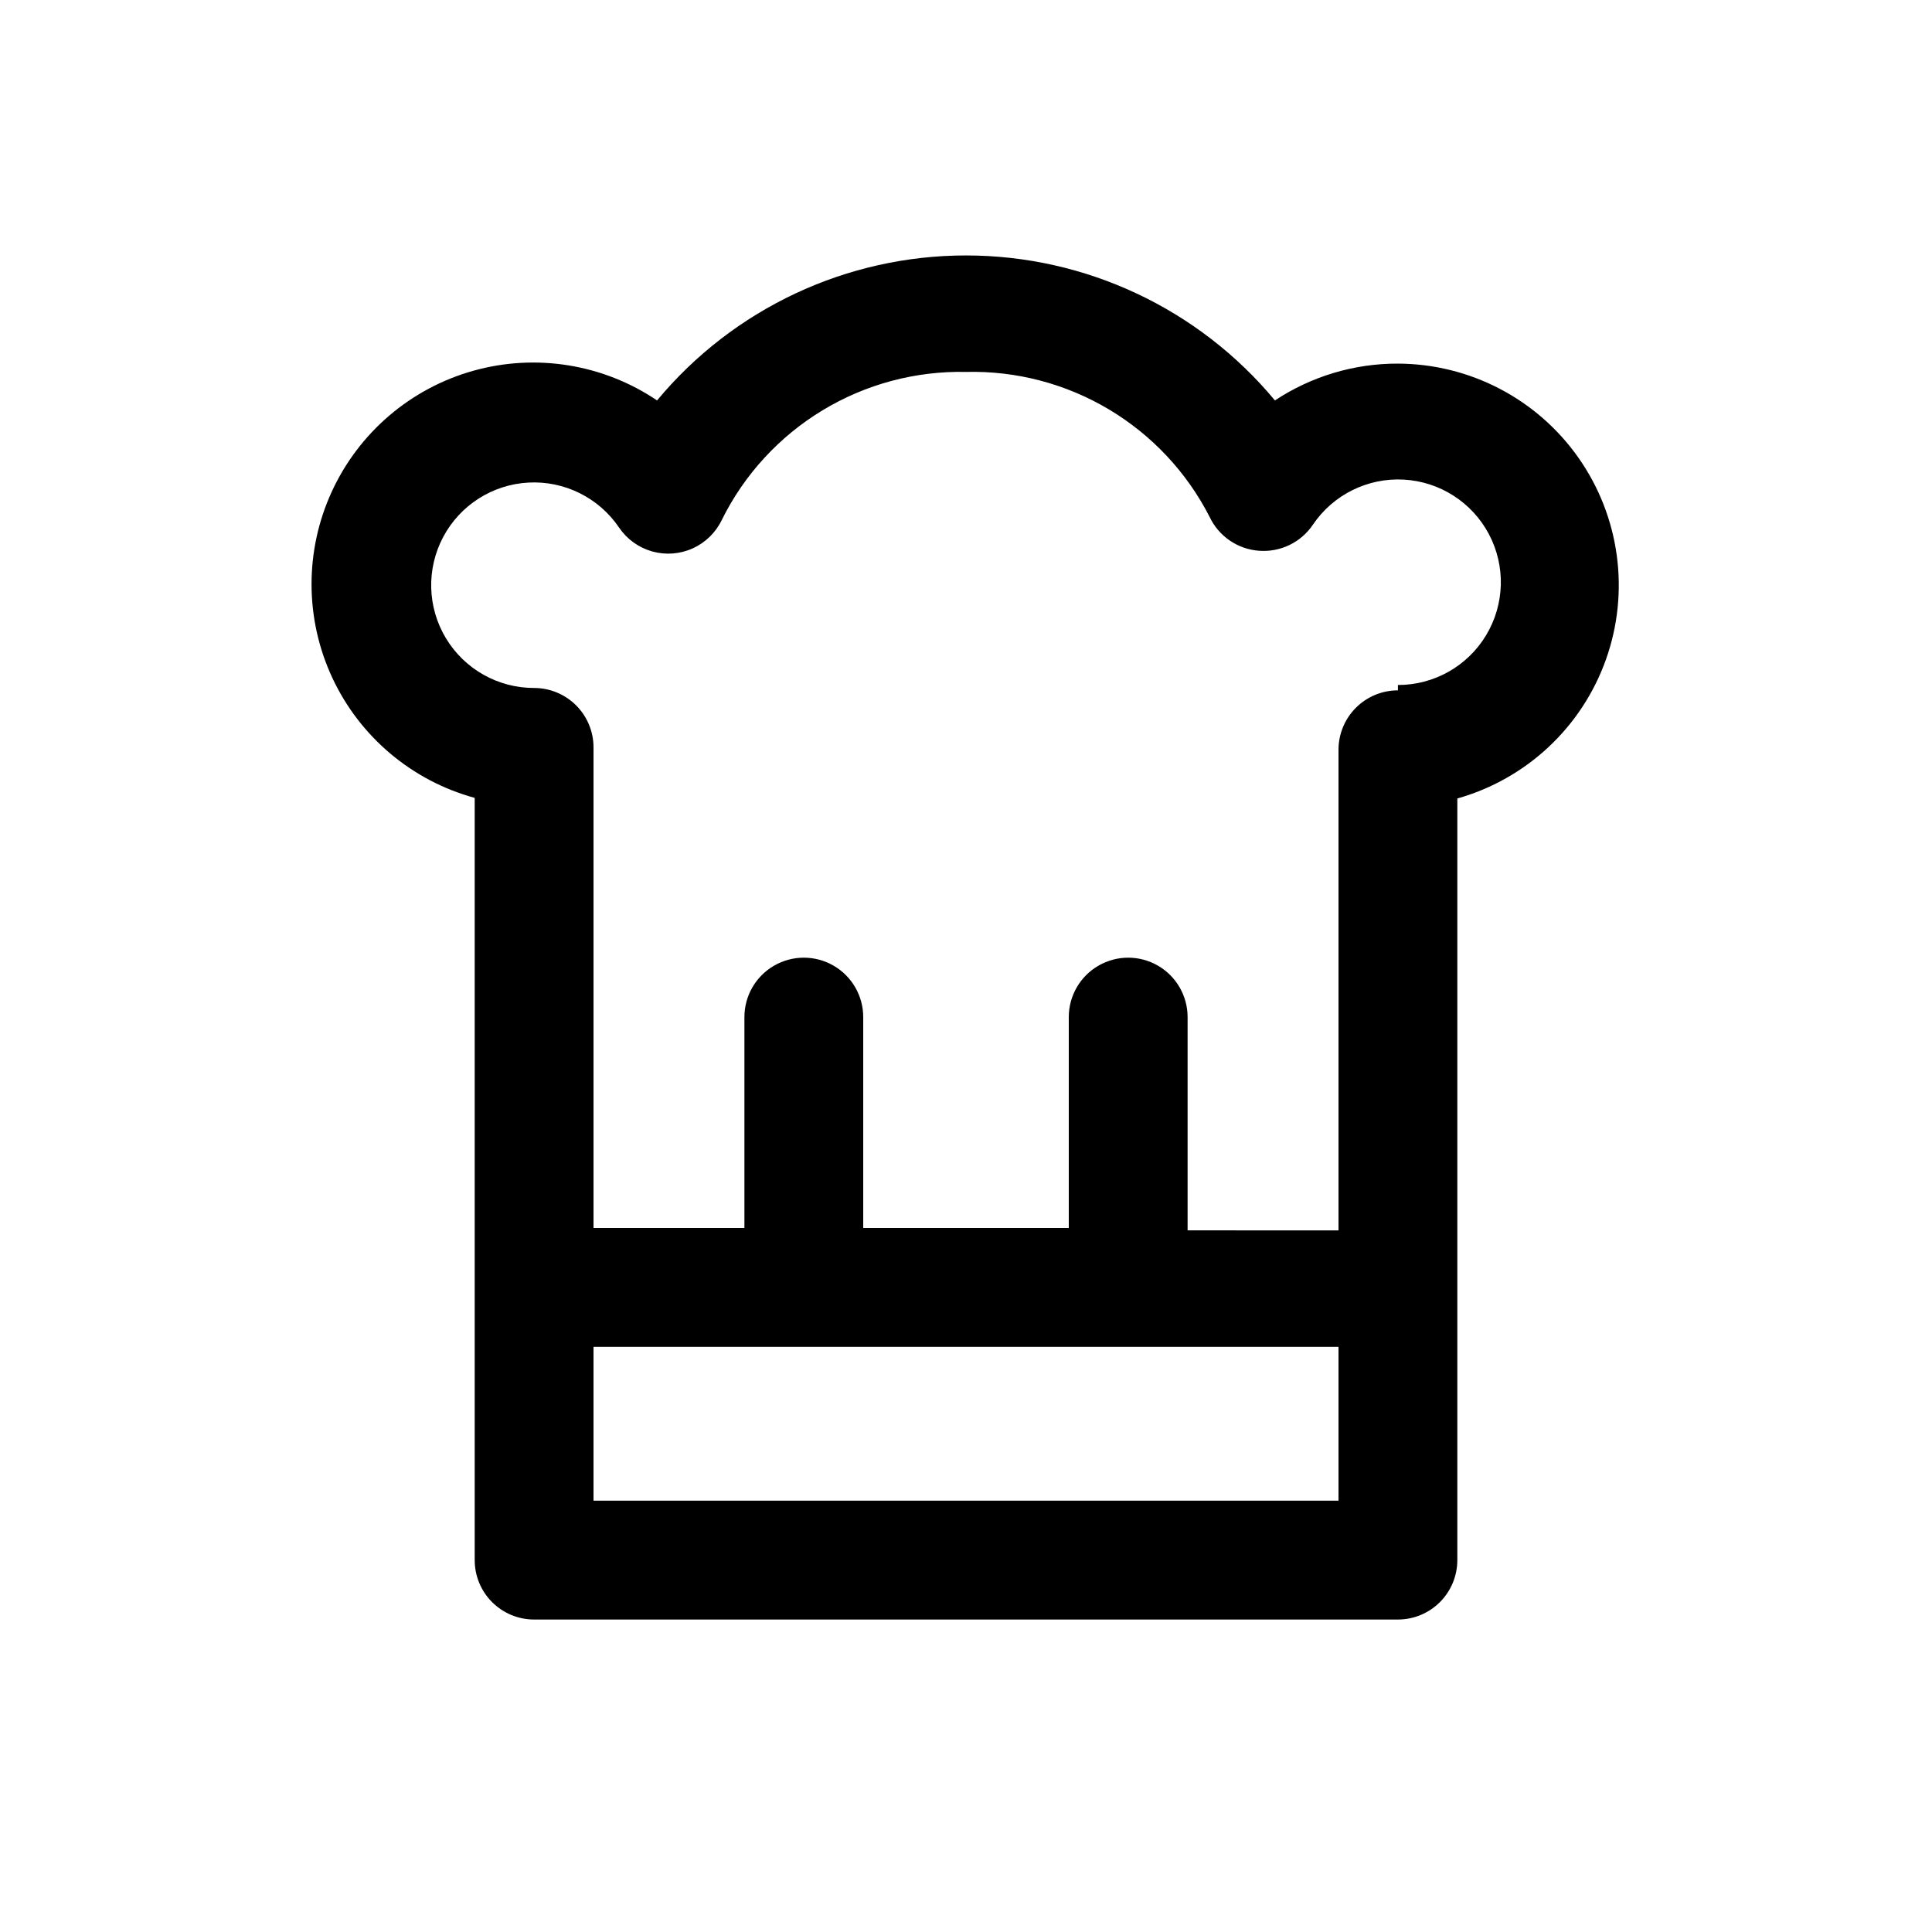
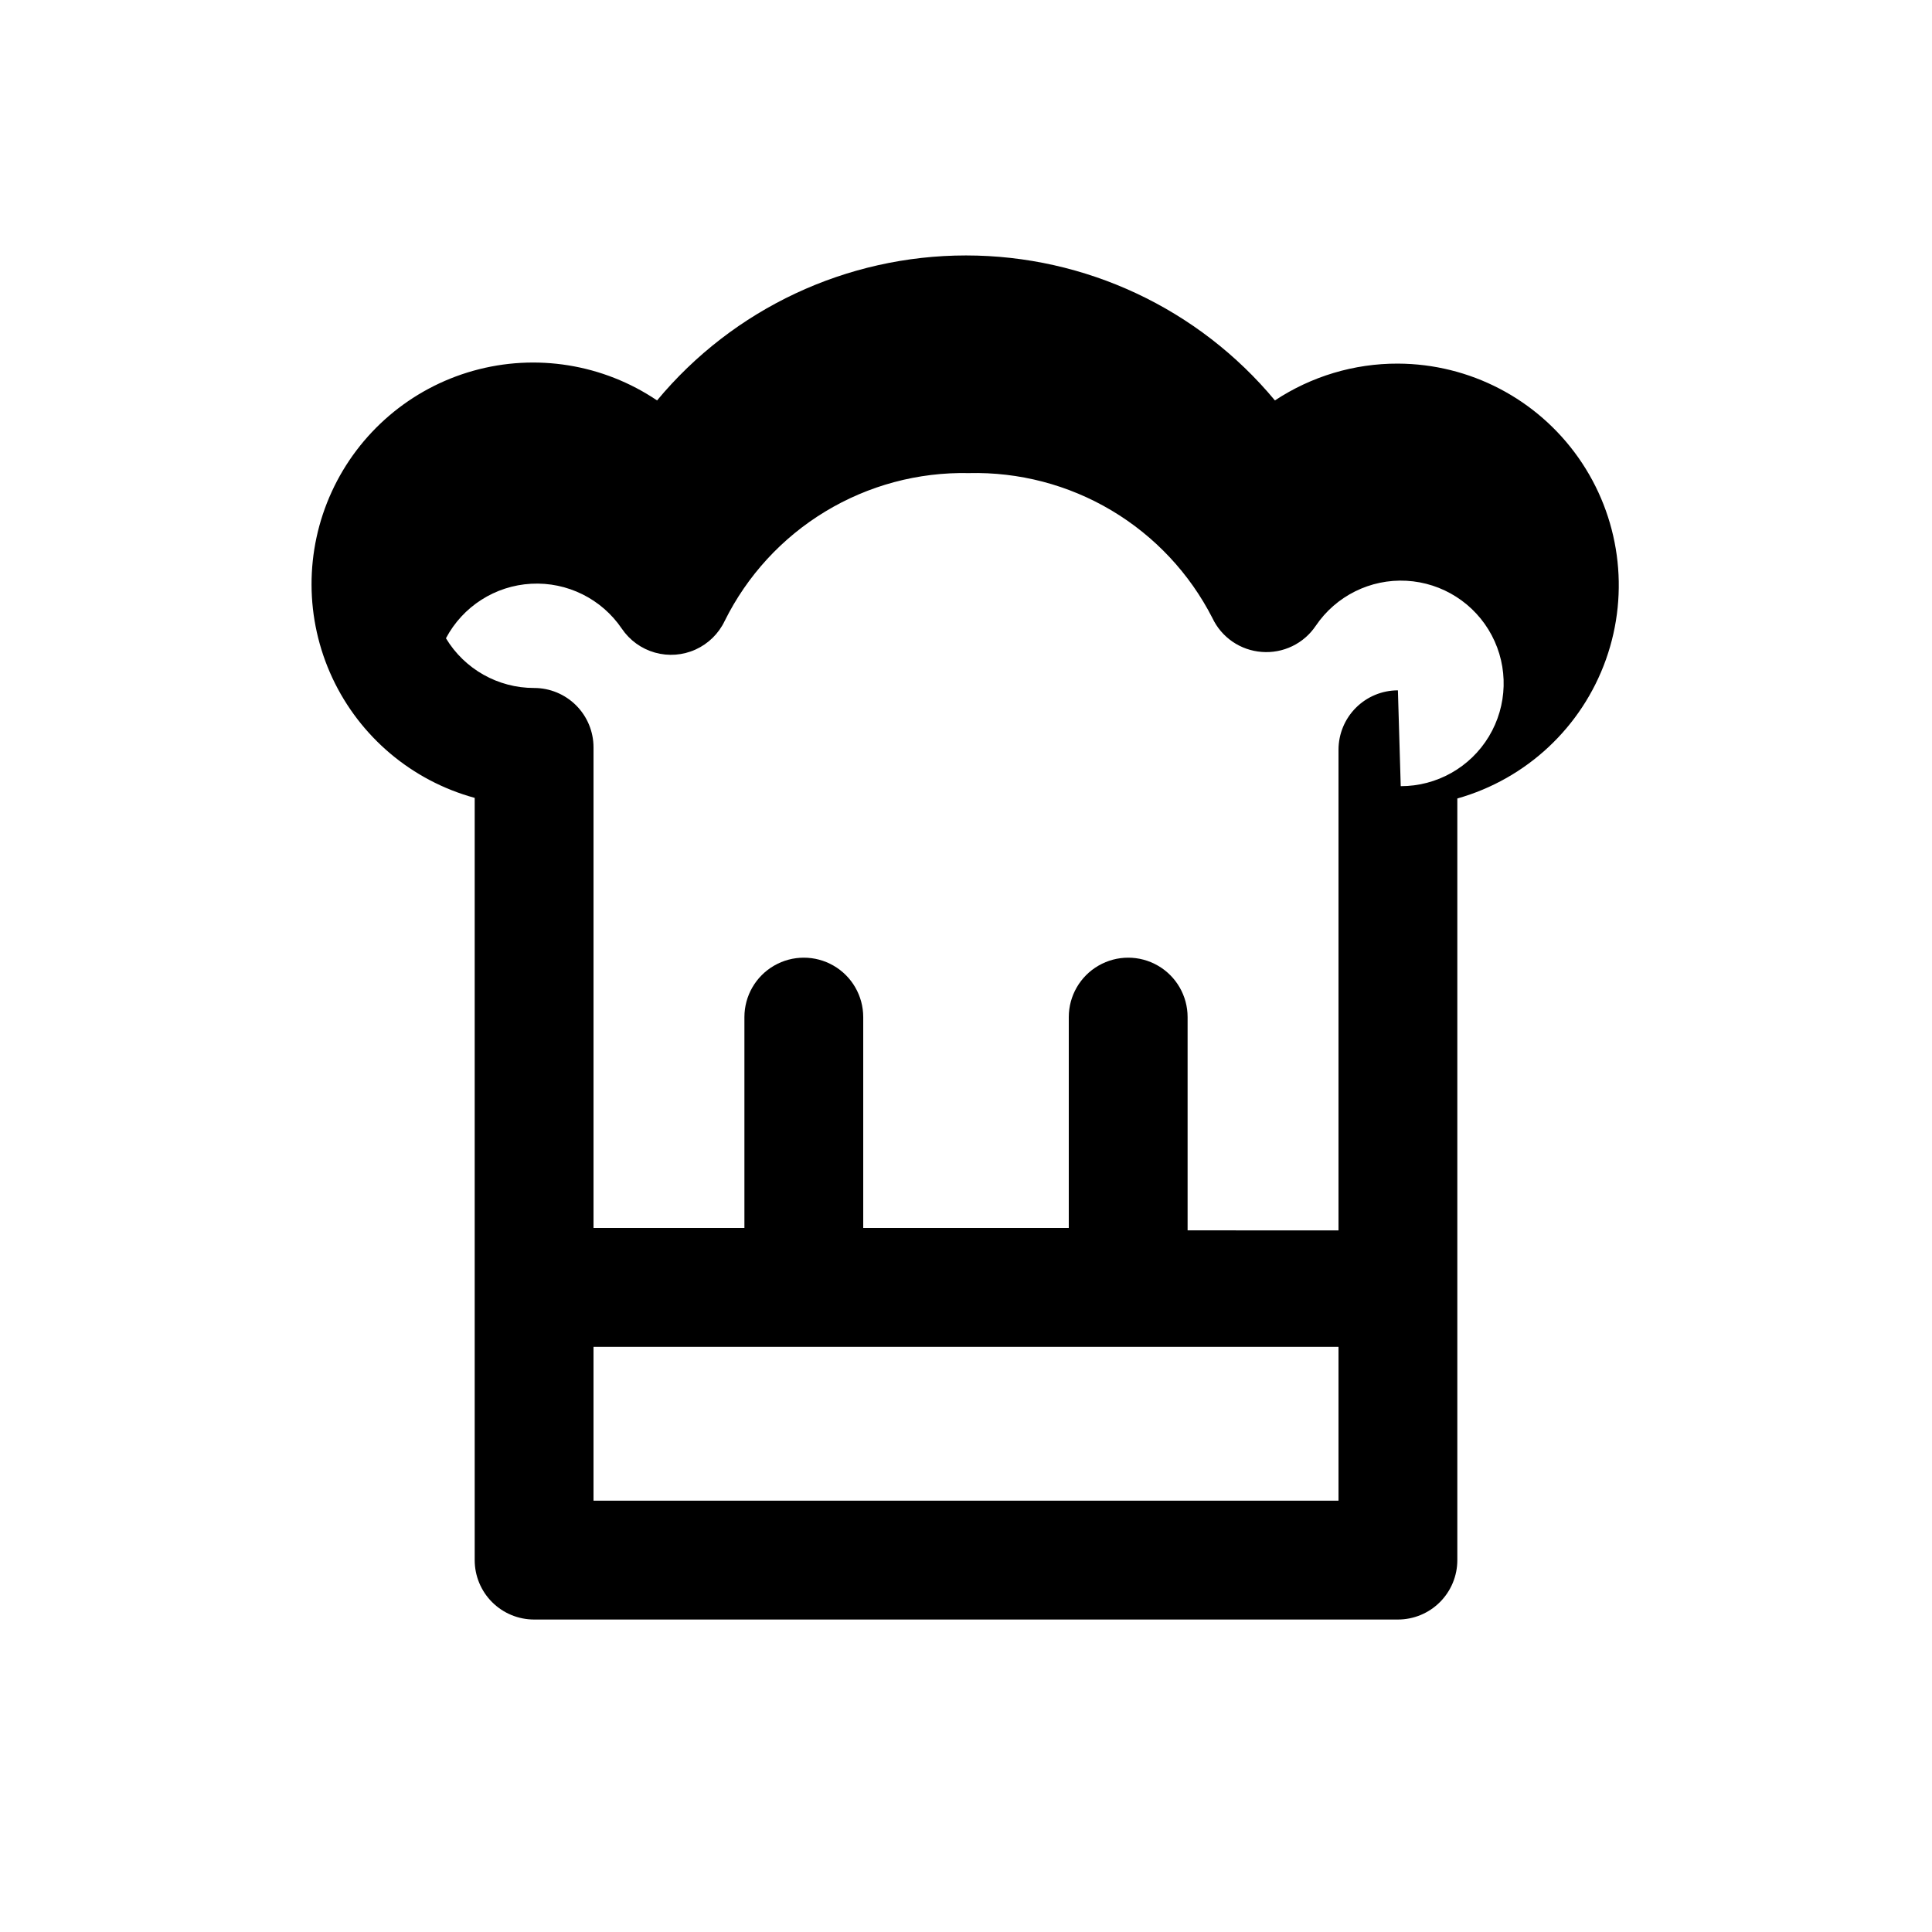
<svg xmlns="http://www.w3.org/2000/svg" fill="#000000" width="800px" height="800px" version="1.1" viewBox="144 144 512 512">
-   <path d="m514.46 240.36c-11.586-0.035-22.926 3.363-32.59 9.758-20.219-24.34-50.223-38.422-81.867-38.422s-61.648 14.082-81.871 38.422c-14.293-9.641-32.105-12.516-48.707-7.859-16.602 4.66-30.316 16.379-37.508 32.051-7.195 15.672-7.133 33.711 0.16 49.336 7.297 15.625 21.09 27.254 37.723 31.801v202c0 4.176 1.656 8.18 4.609 11.133 2.953 2.953 6.957 4.613 11.133 4.613h228.92c4.176 0 8.18-1.66 11.133-4.613 2.953-2.953 4.613-6.957 4.613-11.133v-201.84c18.332-5.172 33.02-18.91 39.395-36.855 6.379-17.949 3.656-37.875-7.301-53.453s-28.793-24.875-47.84-24.938zm-15.742 301.34h-197.43v-40.777h197.43zm15.742-214.75c-4.176 0-8.18 1.66-11.133 4.613s-4.609 6.957-4.609 11.133v127.37l-39.992-0.004v-56.52c0-5.625-3-10.824-7.871-13.637-4.871-2.812-10.871-2.812-15.742 0s-7.875 8.012-7.875 13.637v55.891h-54.473v-55.891c0-5.625-3-10.824-7.871-13.637s-10.875-2.812-15.746 0c-4.871 2.812-7.871 8.012-7.871 13.637v55.891h-39.988v-127.37c0-4.172-1.66-8.18-4.613-11.133-2.953-2.949-6.957-4.609-11.133-4.609-9.559 0.012-18.426-4.984-23.363-13.172s-5.219-18.363-0.746-26.812c4.477-8.449 13.051-13.934 22.598-14.449 9.547-0.52 18.664 4.008 24.027 11.926 2.082 3.07 5.184 5.309 8.754 6.316 3.574 1.008 7.387 0.723 10.77-0.809 3.379-1.531 6.113-4.207 7.711-7.555 5.949-12.008 15.195-22.07 26.656-29.012 11.457-6.941 24.656-10.477 38.055-10.191 13.285-0.328 26.395 3.102 37.812 9.898 11.422 6.797 20.688 16.684 26.738 28.516 1.188 2.519 3.023 4.676 5.32 6.254 2.297 1.574 4.969 2.516 7.746 2.723 2.789 0.219 5.586-0.305 8.102-1.523 2.519-1.215 4.668-3.082 6.227-5.406 5.359-7.914 14.477-12.441 24.023-11.926 9.547 0.52 18.125 6 22.598 14.449 4.477 8.449 4.191 18.625-0.746 26.812-4.934 8.188-13.801 13.188-23.363 13.172z" />
+   <path d="m514.46 240.36c-11.586-0.035-22.926 3.363-32.59 9.758-20.219-24.34-50.223-38.422-81.867-38.422s-61.648 14.082-81.871 38.422c-14.293-9.641-32.105-12.516-48.707-7.859-16.602 4.66-30.316 16.379-37.508 32.051-7.195 15.672-7.133 33.711 0.16 49.336 7.297 15.625 21.09 27.254 37.723 31.801v202c0 4.176 1.656 8.18 4.609 11.133 2.953 2.953 6.957 4.613 11.133 4.613h228.92c4.176 0 8.18-1.66 11.133-4.613 2.953-2.953 4.613-6.957 4.613-11.133v-201.84c18.332-5.172 33.02-18.91 39.395-36.855 6.379-17.949 3.656-37.875-7.301-53.453s-28.793-24.875-47.84-24.938zm-15.742 301.34h-197.43v-40.777h197.43zm15.742-214.75c-4.176 0-8.18 1.66-11.133 4.613s-4.609 6.957-4.609 11.133v127.37l-39.992-0.004v-56.52c0-5.625-3-10.824-7.871-13.637-4.871-2.812-10.871-2.812-15.742 0s-7.875 8.012-7.875 13.637v55.891h-54.473v-55.891c0-5.625-3-10.824-7.871-13.637s-10.875-2.812-15.746 0c-4.871 2.812-7.871 8.012-7.871 13.637v55.891h-39.988v-127.37c0-4.172-1.66-8.18-4.613-11.133-2.953-2.949-6.957-4.609-11.133-4.609-9.559 0.012-18.426-4.984-23.363-13.172c4.477-8.449 13.051-13.934 22.598-14.449 9.547-0.52 18.664 4.008 24.027 11.926 2.082 3.07 5.184 5.309 8.754 6.316 3.574 1.008 7.387 0.723 10.77-0.809 3.379-1.531 6.113-4.207 7.711-7.555 5.949-12.008 15.195-22.07 26.656-29.012 11.457-6.941 24.656-10.477 38.055-10.191 13.285-0.328 26.395 3.102 37.812 9.898 11.422 6.797 20.688 16.684 26.738 28.516 1.188 2.519 3.023 4.676 5.32 6.254 2.297 1.574 4.969 2.516 7.746 2.723 2.789 0.219 5.586-0.305 8.102-1.523 2.519-1.215 4.668-3.082 6.227-5.406 5.359-7.914 14.477-12.441 24.023-11.926 9.547 0.52 18.125 6 22.598 14.449 4.477 8.449 4.191 18.625-0.746 26.812-4.934 8.188-13.801 13.188-23.363 13.172z" />
</svg>